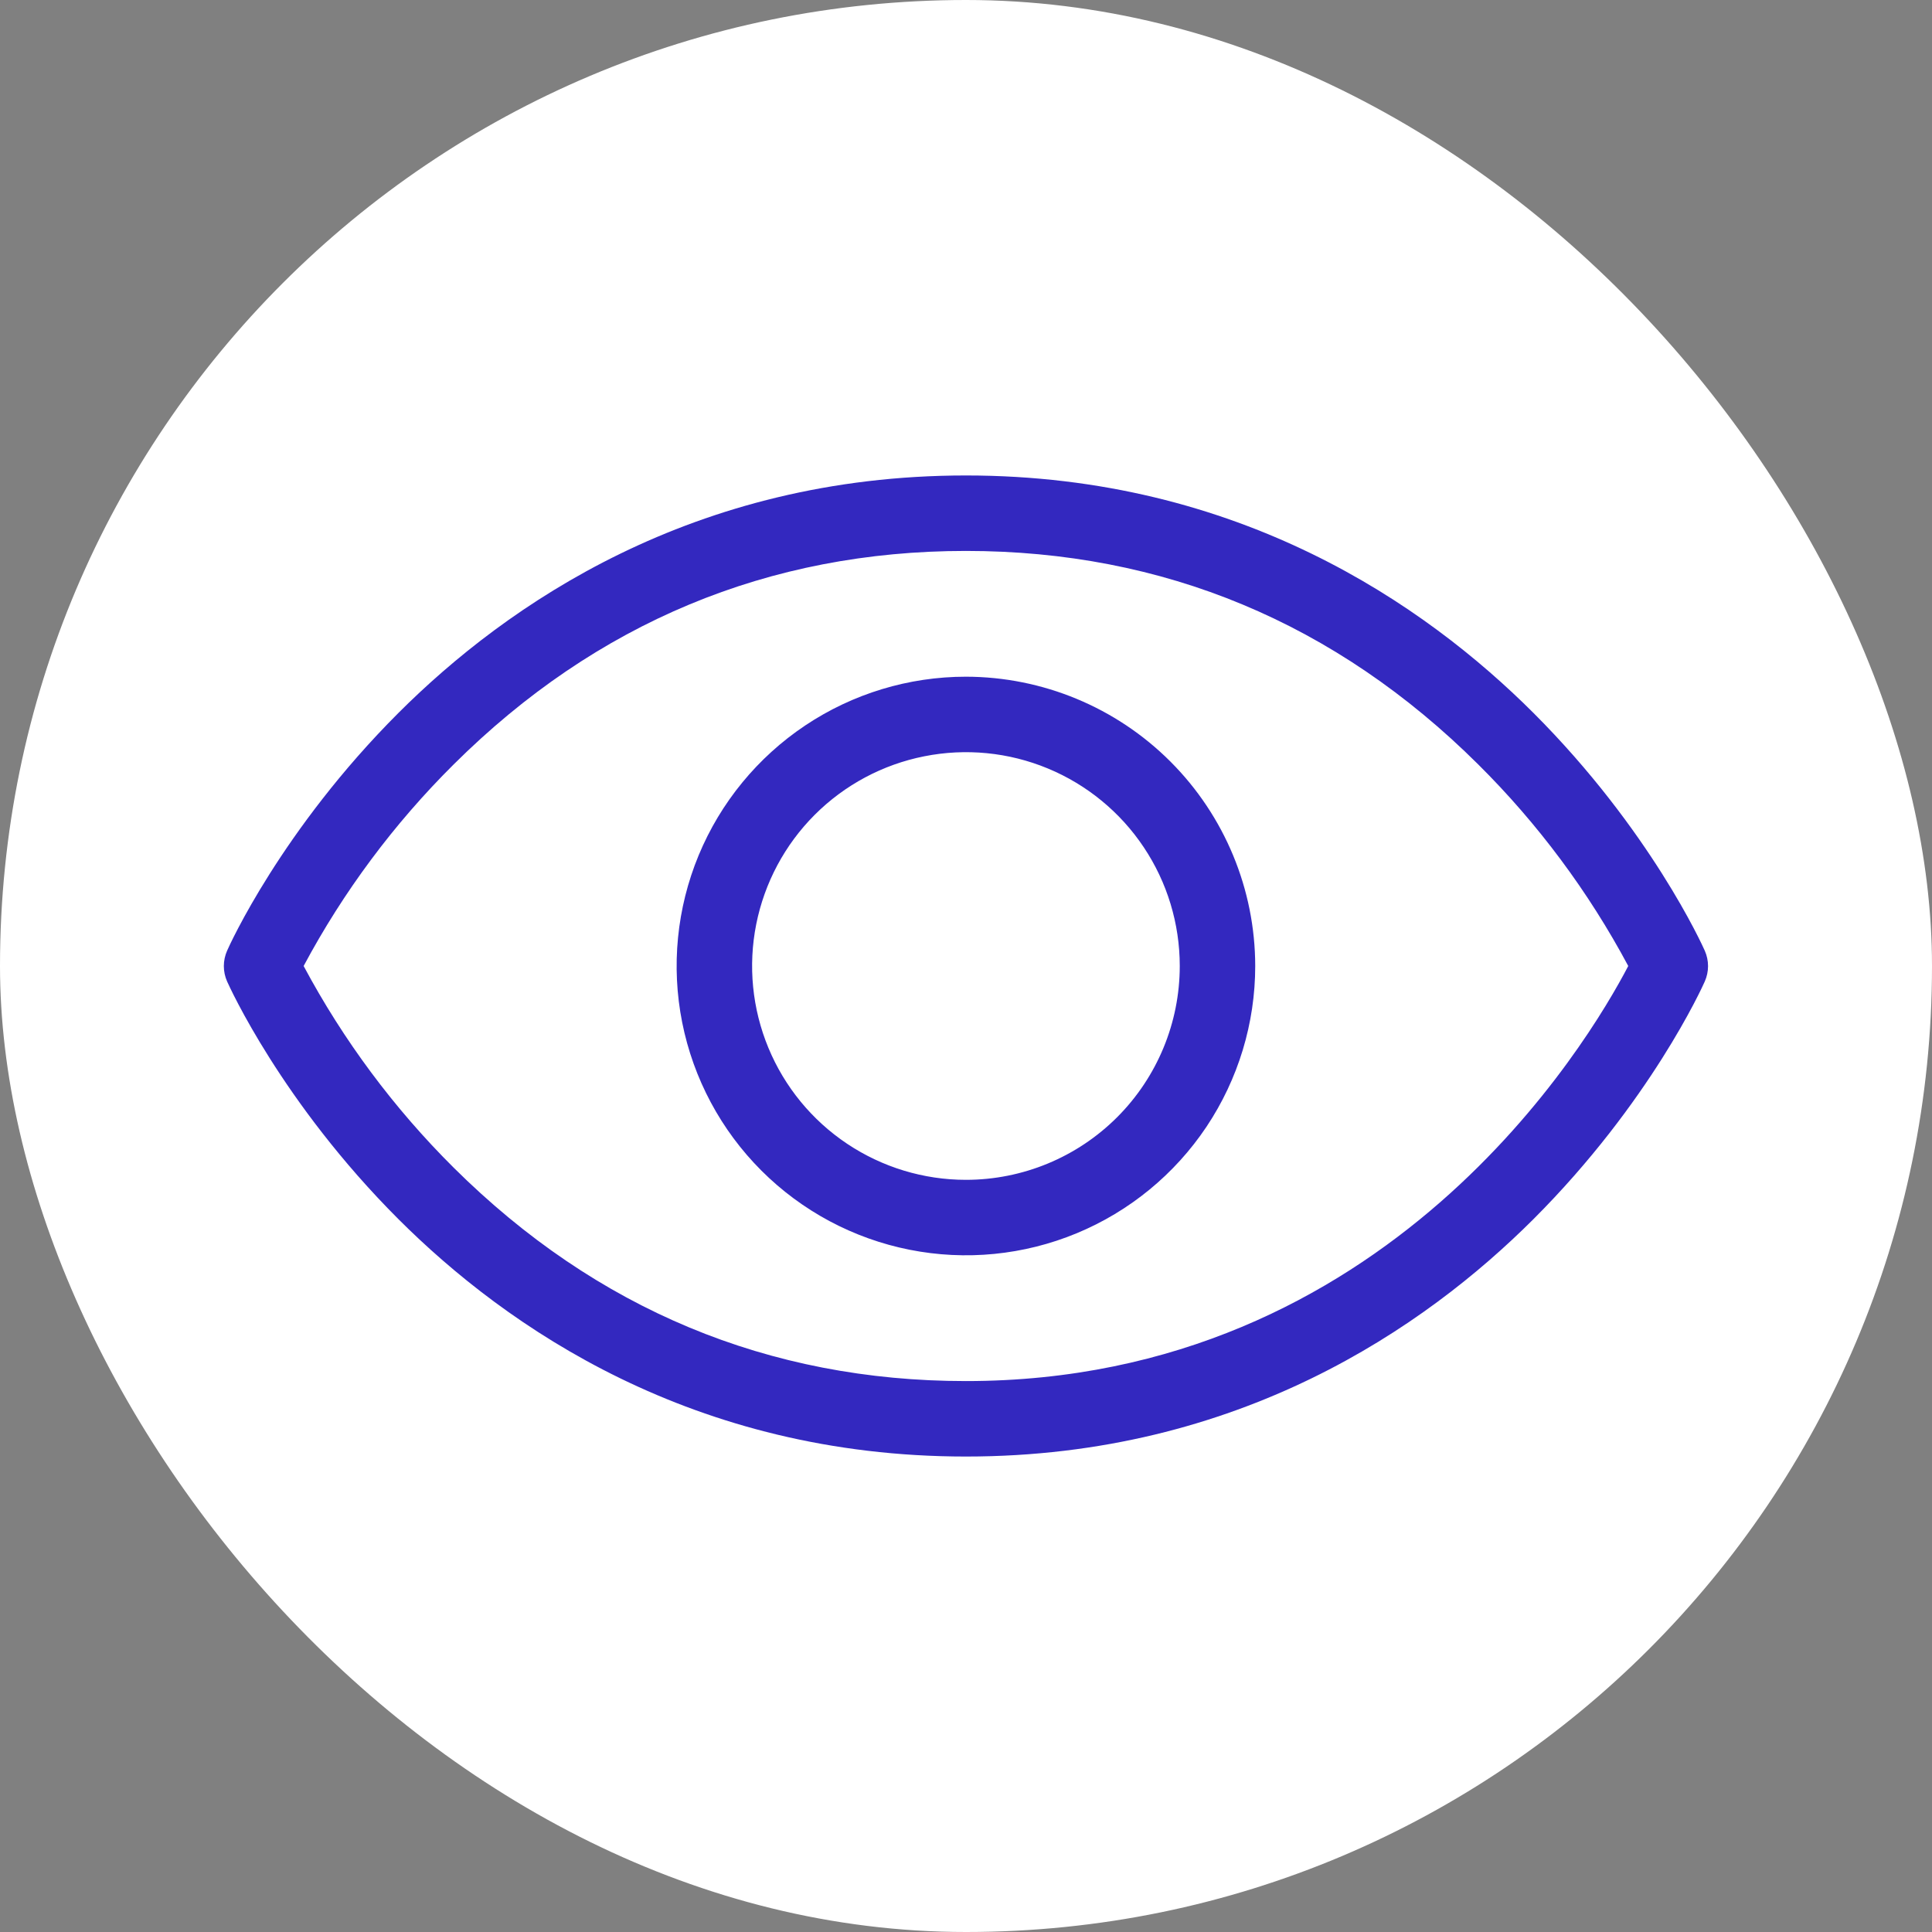
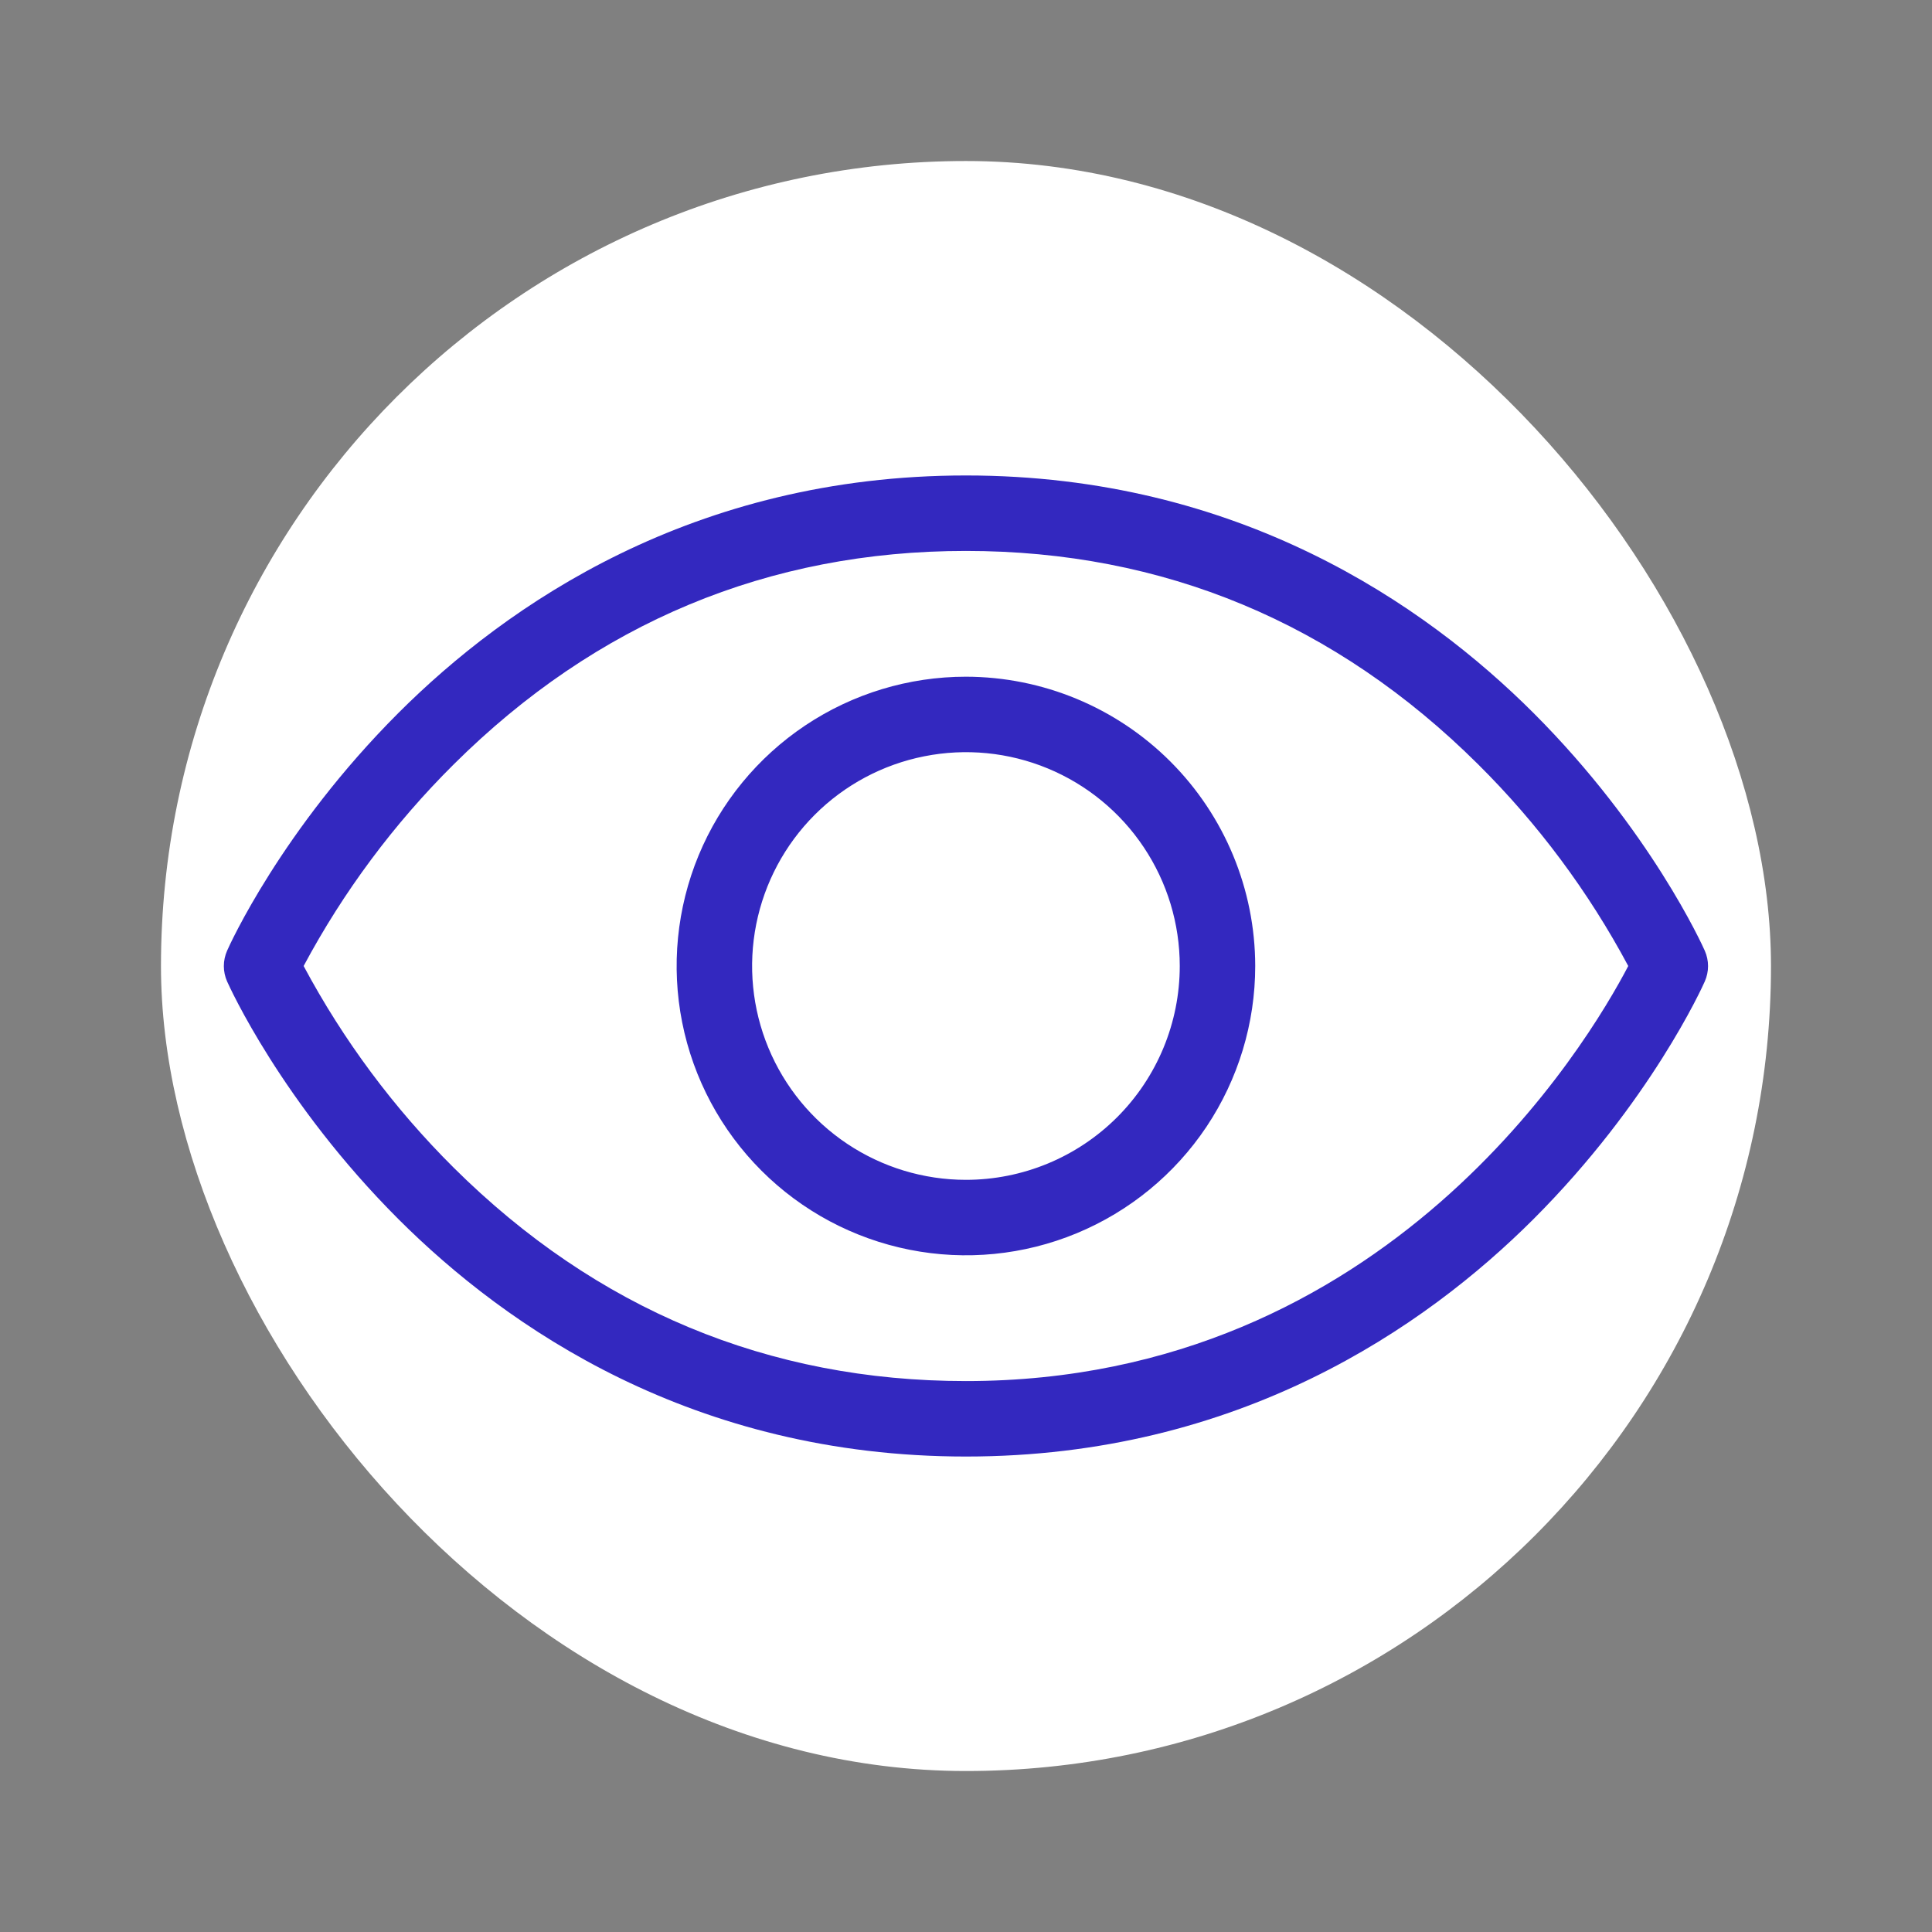
<svg xmlns="http://www.w3.org/2000/svg" width="50" height="50" viewBox="0 0 50 50" fill="none">
  <rect x="0" y="0" width="50" height="50" fill="#808080" stroke="none" />
-   <rect width="50" height="50" rx="25" fill="white" />
  <rect x="4.166" y="4.167" width="41.667" height="41.667" rx="20.833" fill="white" />
  <path d="M44.12 24.605C44.064 24.477 42.71 21.475 39.686 18.451C36.88 15.648 32.059 12.305 24.998 12.305C17.938 12.305 13.117 15.648 10.311 18.451C7.287 21.475 5.933 24.473 5.877 24.605C5.822 24.73 5.793 24.865 5.793 25.002C5.793 25.139 5.822 25.274 5.877 25.399C5.933 25.524 7.287 28.527 10.311 31.551C13.117 34.354 17.938 37.695 24.998 37.695C32.059 37.695 36.88 34.354 39.686 31.551C42.71 28.527 44.064 25.529 44.12 25.399C44.175 25.274 44.204 25.139 44.204 25.002C44.204 24.865 44.175 24.73 44.12 24.605ZM24.998 35.742C19.891 35.742 15.431 33.883 11.742 30.22C10.195 28.683 8.886 26.923 7.858 25C8.886 23.077 10.195 21.318 11.742 19.782C15.431 16.116 19.891 14.258 24.998 14.258C30.106 14.258 34.566 16.116 38.255 19.782C39.802 21.318 41.111 23.077 42.139 25C41.102 26.987 35.903 35.742 24.998 35.742ZM24.998 17.513C23.518 17.513 22.07 17.952 20.839 18.775C19.608 19.598 18.648 20.767 18.081 22.135C17.515 23.503 17.366 25.008 17.655 26.461C17.944 27.913 18.657 29.247 19.704 30.294C20.751 31.341 22.085 32.054 23.538 32.343C24.99 32.632 26.495 32.484 27.864 31.917C29.232 31.35 30.401 30.391 31.224 29.16C32.046 27.928 32.485 26.481 32.485 25C32.483 23.015 31.693 21.112 30.29 19.709C28.886 18.305 26.983 17.516 24.998 17.513ZM24.998 30.534C23.904 30.534 22.834 30.209 21.924 29.601C21.014 28.993 20.305 28.129 19.886 27.118C19.467 26.107 19.357 24.994 19.571 23.92C19.785 22.847 20.311 21.861 21.085 21.087C21.859 20.313 22.845 19.786 23.919 19.573C24.992 19.359 26.105 19.468 27.116 19.887C28.127 20.306 28.992 21.015 29.6 21.926C30.208 22.836 30.532 23.905 30.532 25C30.532 26.468 29.949 27.875 28.912 28.913C27.874 29.951 26.466 30.534 24.998 30.534Z" fill="#3328BF" />
</svg>